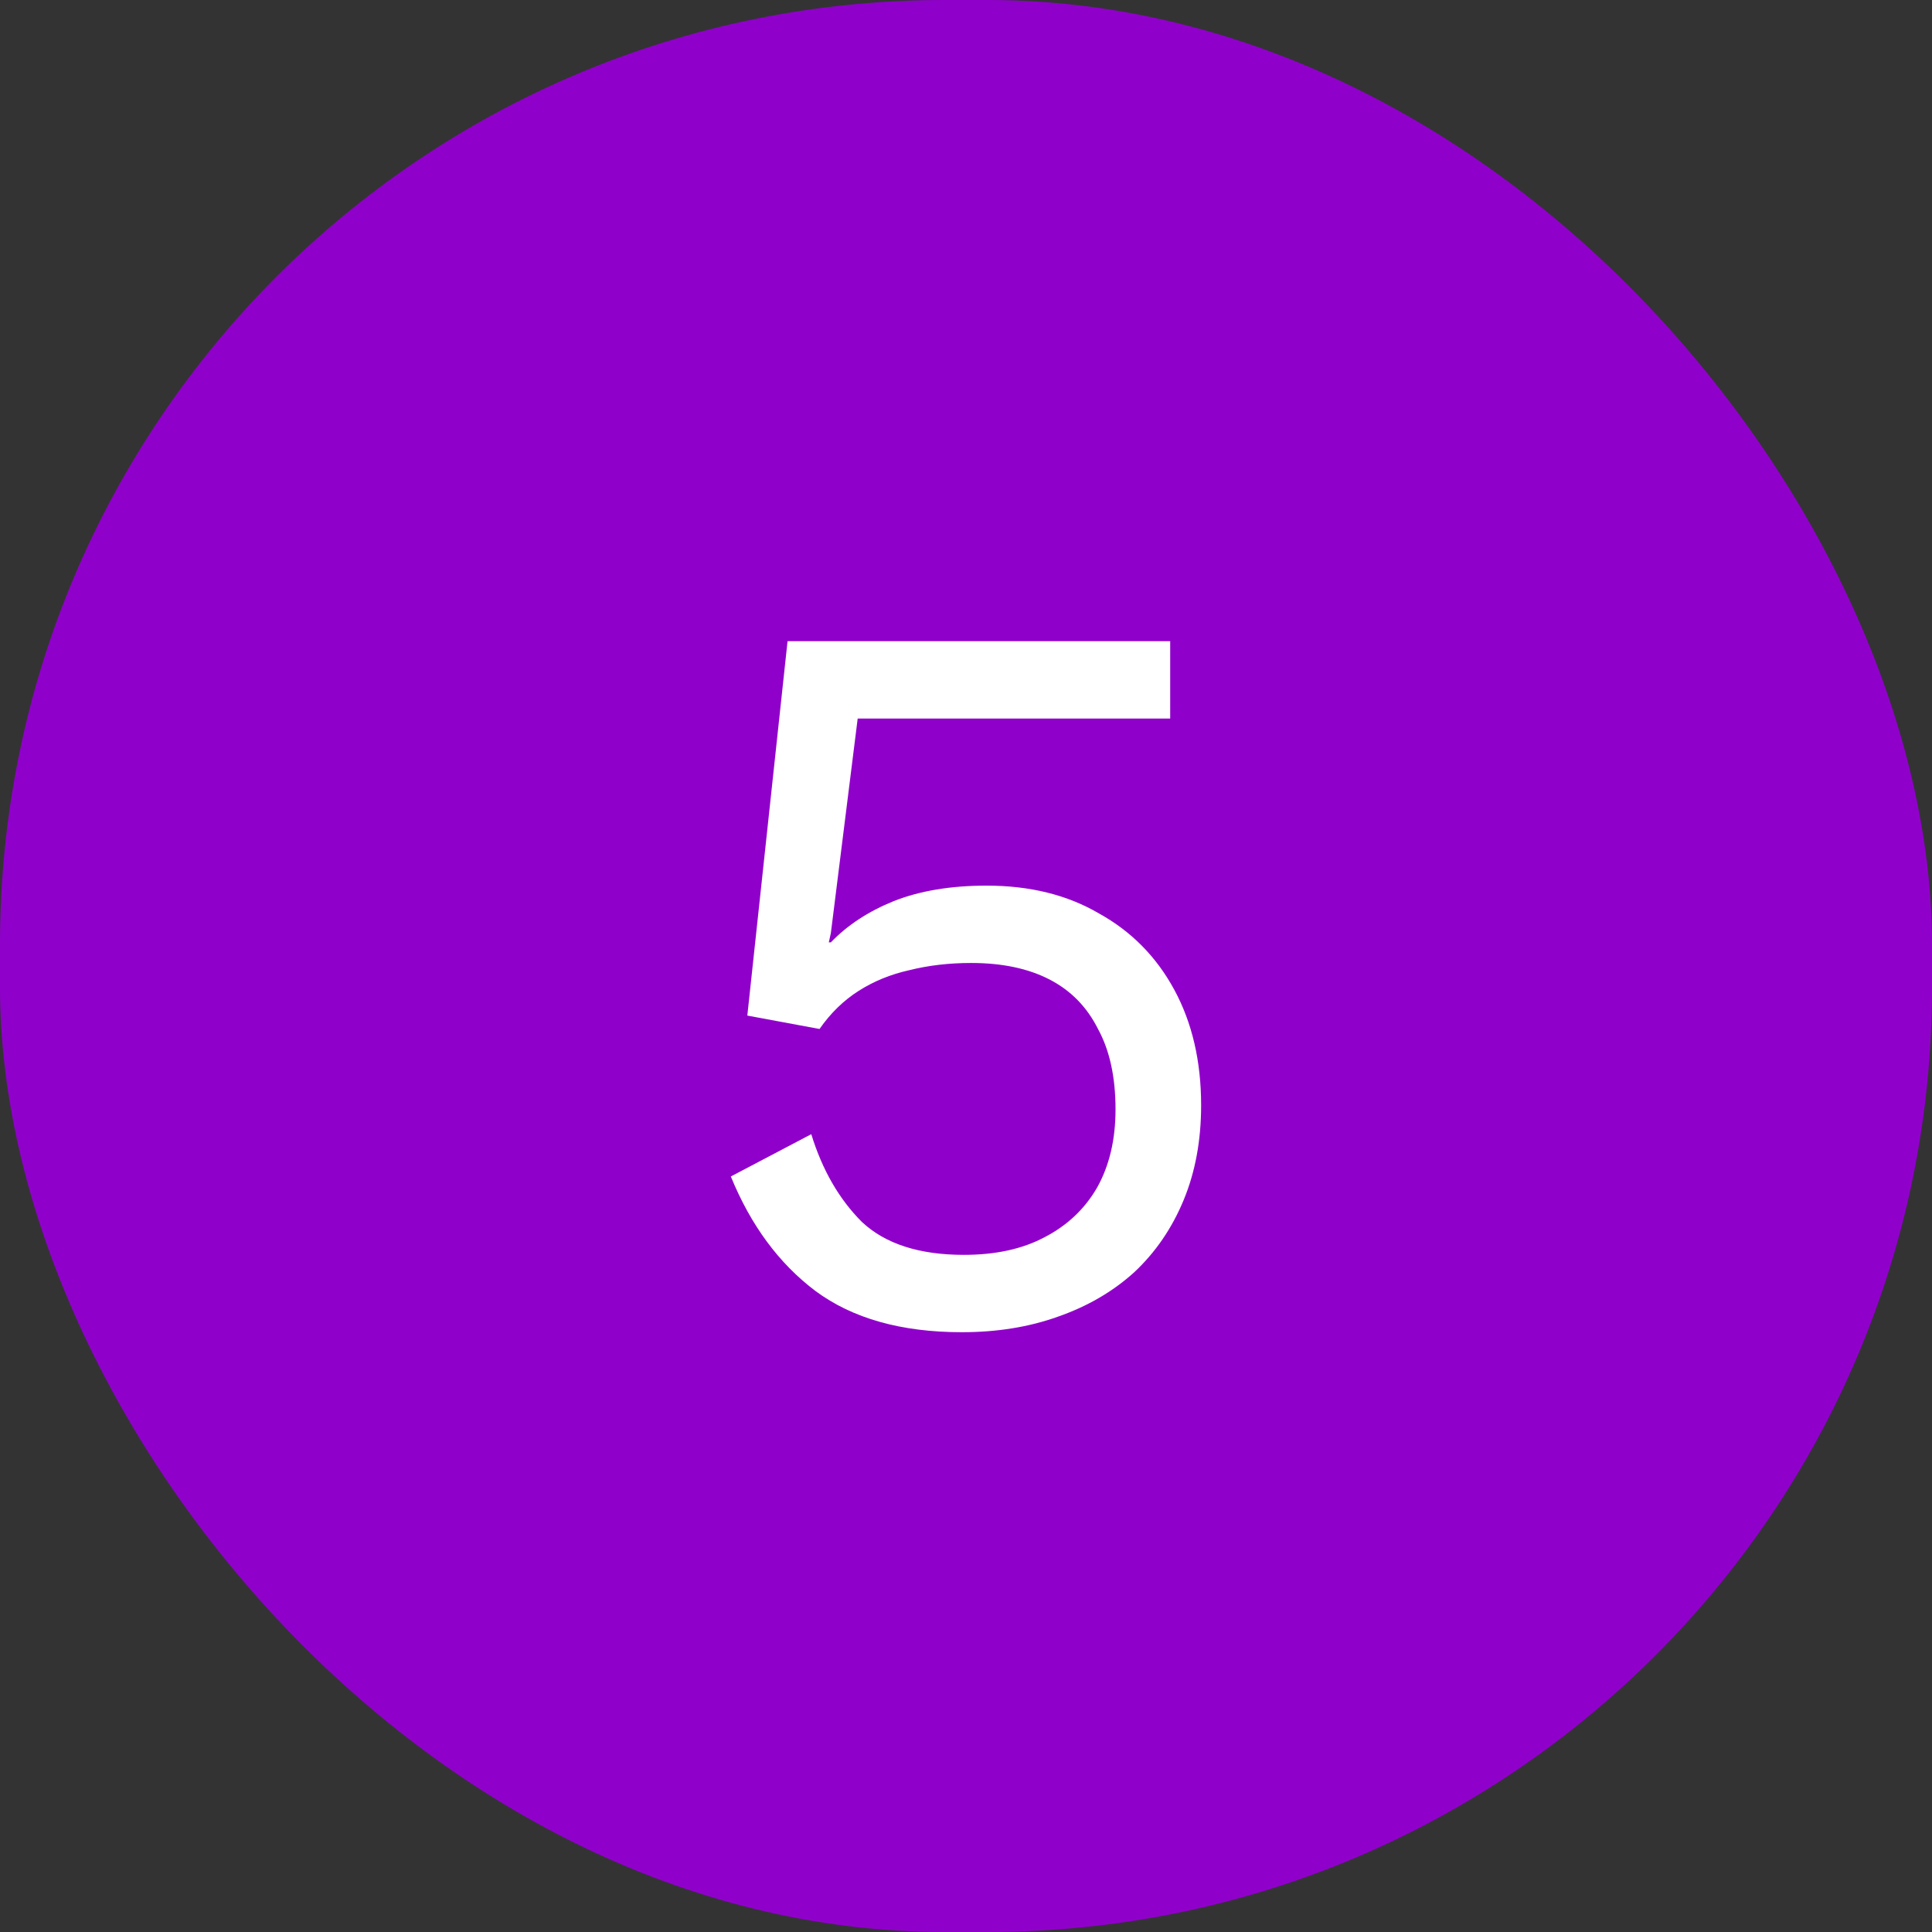
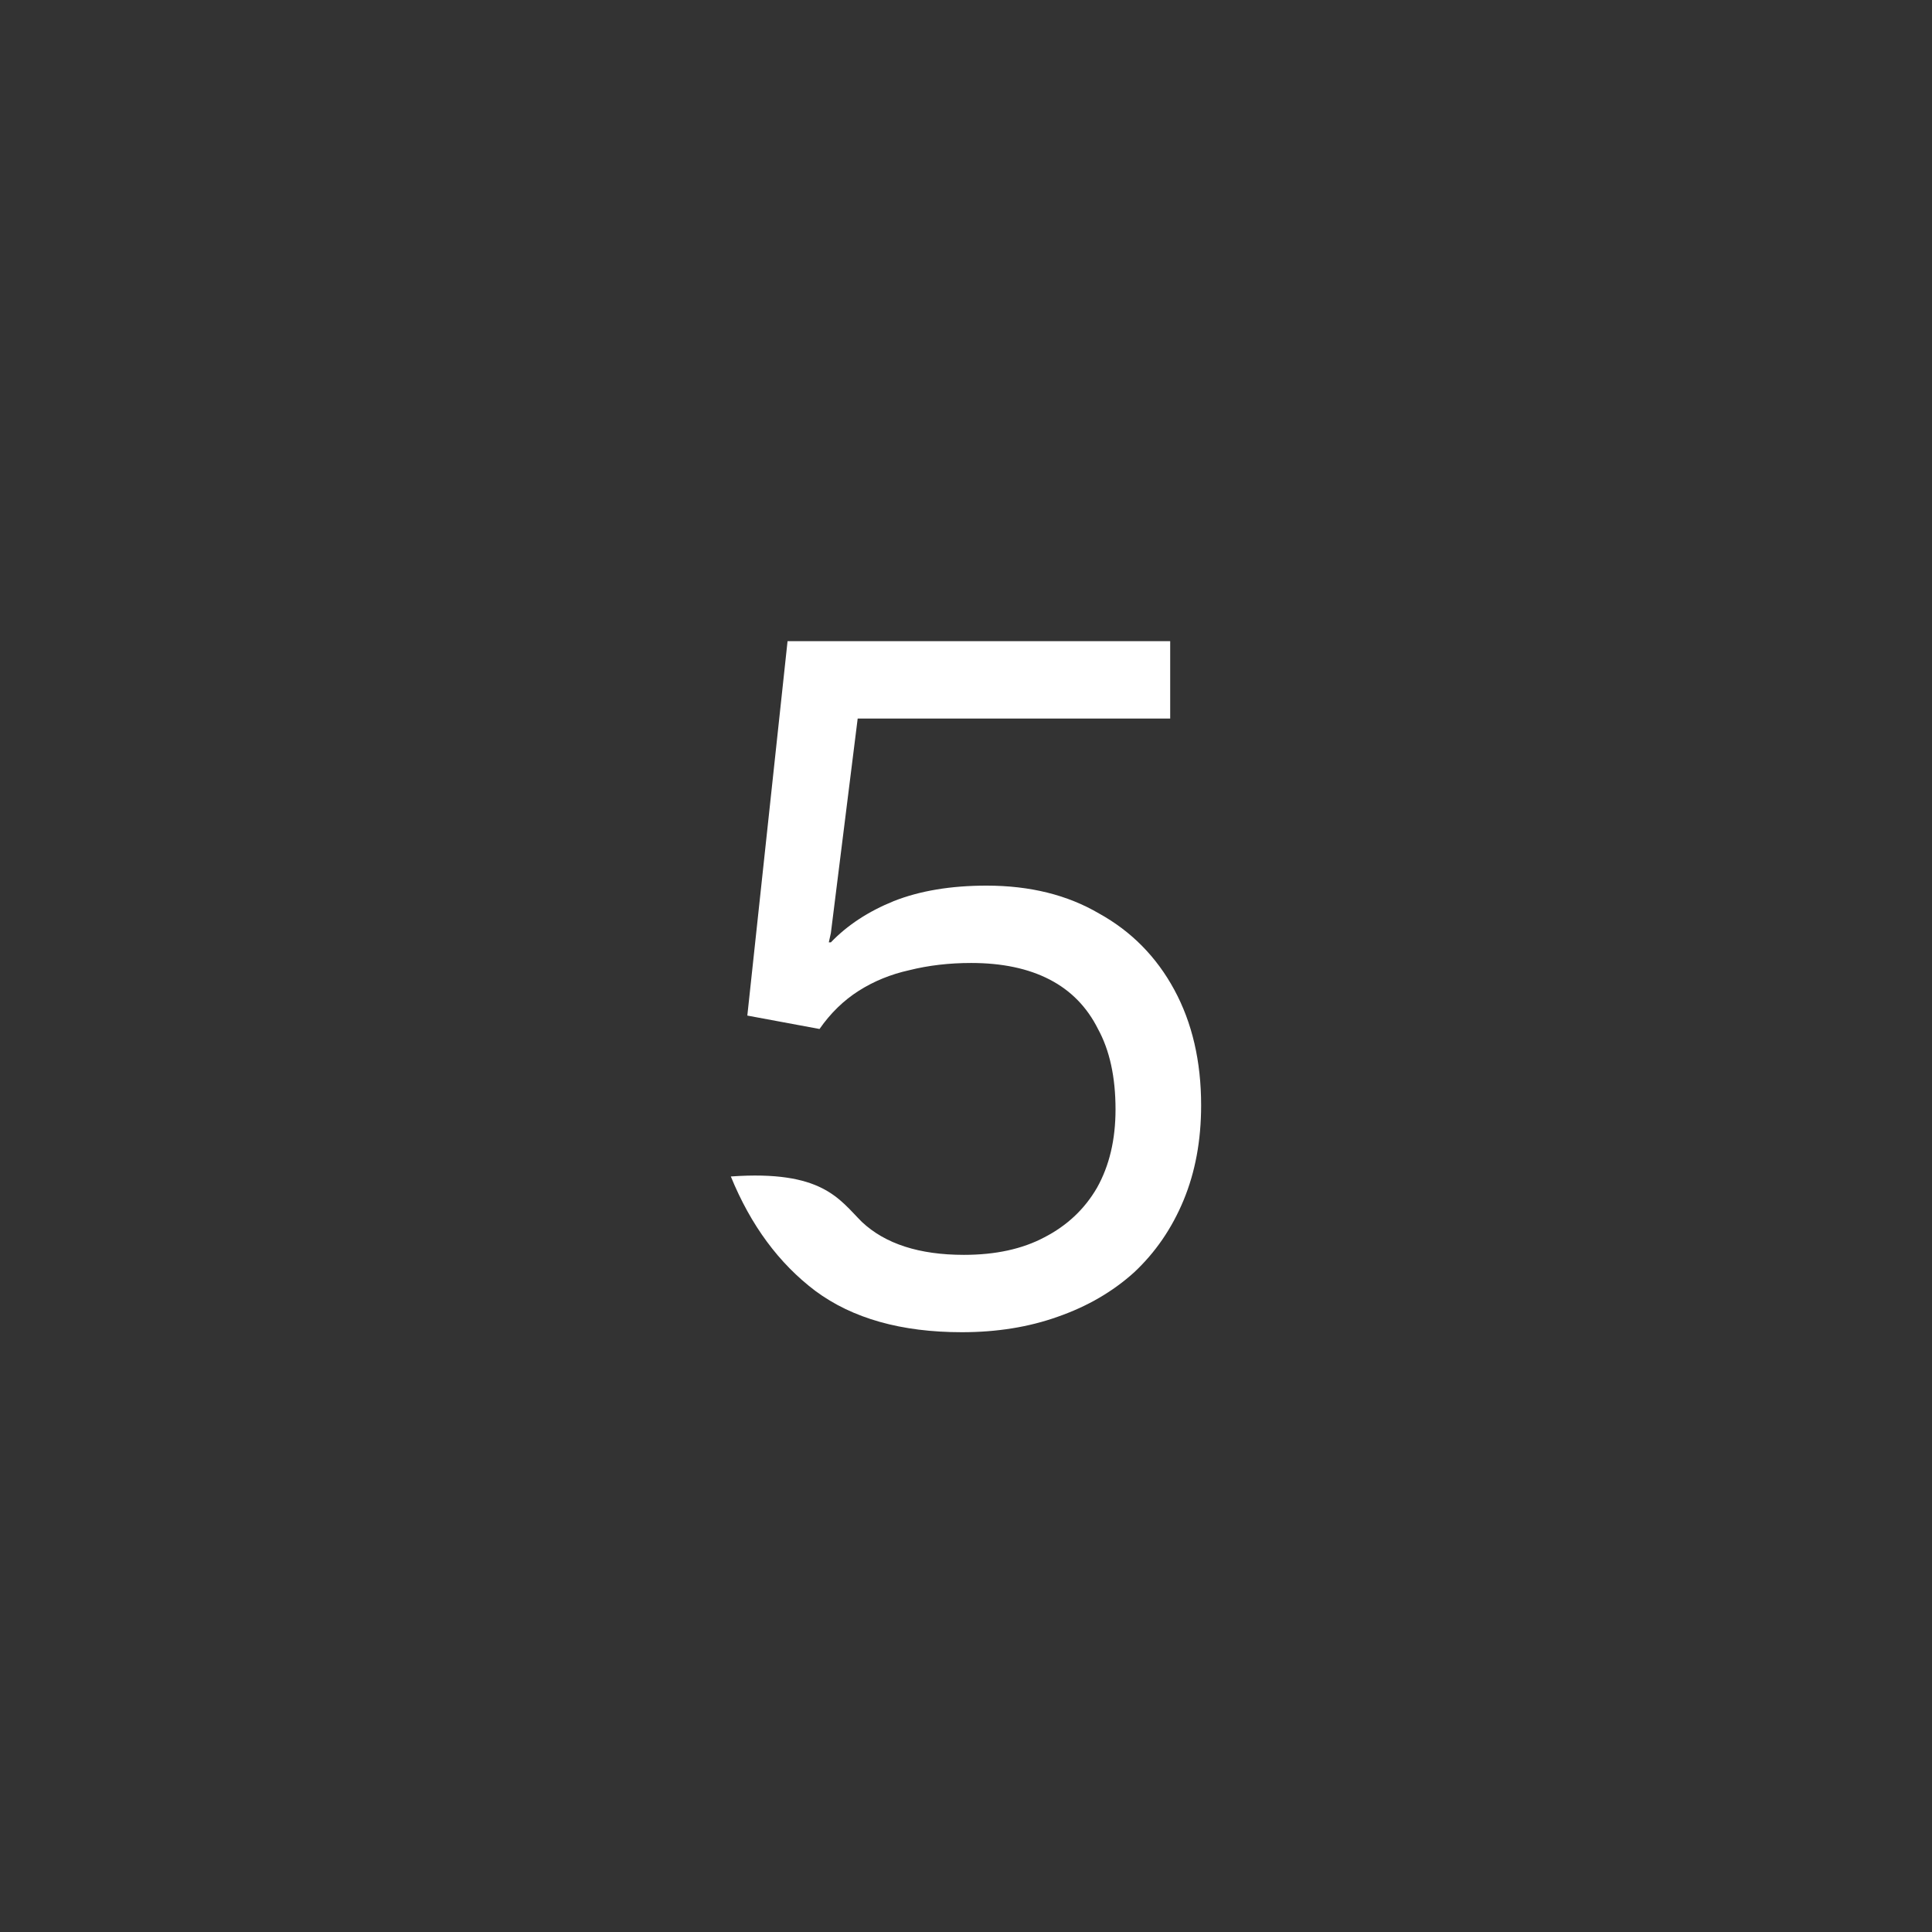
<svg xmlns="http://www.w3.org/2000/svg" width="266" height="266" viewBox="0 0 266 266" fill="none">
  <rect x="0" y="0" width="266" height="266" fill="#333333" stroke="none" />
-   <rect width="266" height="266" rx="130" fill="#9000CB" />
-   <path d="M132.429 183.42C124.098 183.42 117.377 181.527 112.265 177.74C107.248 173.953 103.366 168.699 100.621 161.978L111.697 156.156C113.212 161.079 115.531 165.102 118.655 168.226C121.874 171.255 126.56 172.77 132.713 172.77C137.068 172.77 140.76 171.965 143.789 170.356C146.913 168.747 149.327 166.475 151.031 163.54C152.735 160.511 153.587 156.913 153.587 152.748C153.587 148.299 152.782 144.607 151.173 141.672C149.658 138.643 147.434 136.371 144.499 134.856C141.564 133.341 137.967 132.584 133.707 132.584C130.678 132.584 127.838 132.915 125.187 133.578C122.631 134.146 120.312 135.093 118.229 136.418C116.146 137.743 114.348 139.495 112.833 141.672L102.893 139.826L108.431 88.28H161.113V98.93H118.087L114.395 128.466L114.111 129.744H114.395C116.667 127.377 119.554 125.484 123.057 124.064C126.654 122.644 130.914 121.934 135.837 121.934C141.801 121.934 146.96 123.212 151.315 125.768C155.764 128.229 159.22 131.732 161.681 136.276C164.142 140.82 165.373 146.121 165.373 152.18C165.373 157.008 164.568 161.363 162.959 165.244C161.35 169.125 159.078 172.439 156.143 175.184C153.208 177.835 149.706 179.87 145.635 181.29C141.659 182.71 137.257 183.42 132.429 183.42Z" fill="white" />
+   <path d="M132.429 183.42C124.098 183.42 117.377 181.527 112.265 177.74C107.248 173.953 103.366 168.699 100.621 161.978C113.212 161.079 115.531 165.102 118.655 168.226C121.874 171.255 126.56 172.77 132.713 172.77C137.068 172.77 140.76 171.965 143.789 170.356C146.913 168.747 149.327 166.475 151.031 163.54C152.735 160.511 153.587 156.913 153.587 152.748C153.587 148.299 152.782 144.607 151.173 141.672C149.658 138.643 147.434 136.371 144.499 134.856C141.564 133.341 137.967 132.584 133.707 132.584C130.678 132.584 127.838 132.915 125.187 133.578C122.631 134.146 120.312 135.093 118.229 136.418C116.146 137.743 114.348 139.495 112.833 141.672L102.893 139.826L108.431 88.28H161.113V98.93H118.087L114.395 128.466L114.111 129.744H114.395C116.667 127.377 119.554 125.484 123.057 124.064C126.654 122.644 130.914 121.934 135.837 121.934C141.801 121.934 146.96 123.212 151.315 125.768C155.764 128.229 159.22 131.732 161.681 136.276C164.142 140.82 165.373 146.121 165.373 152.18C165.373 157.008 164.568 161.363 162.959 165.244C161.35 169.125 159.078 172.439 156.143 175.184C153.208 177.835 149.706 179.87 145.635 181.29C141.659 182.71 137.257 183.42 132.429 183.42Z" fill="white" />
</svg>